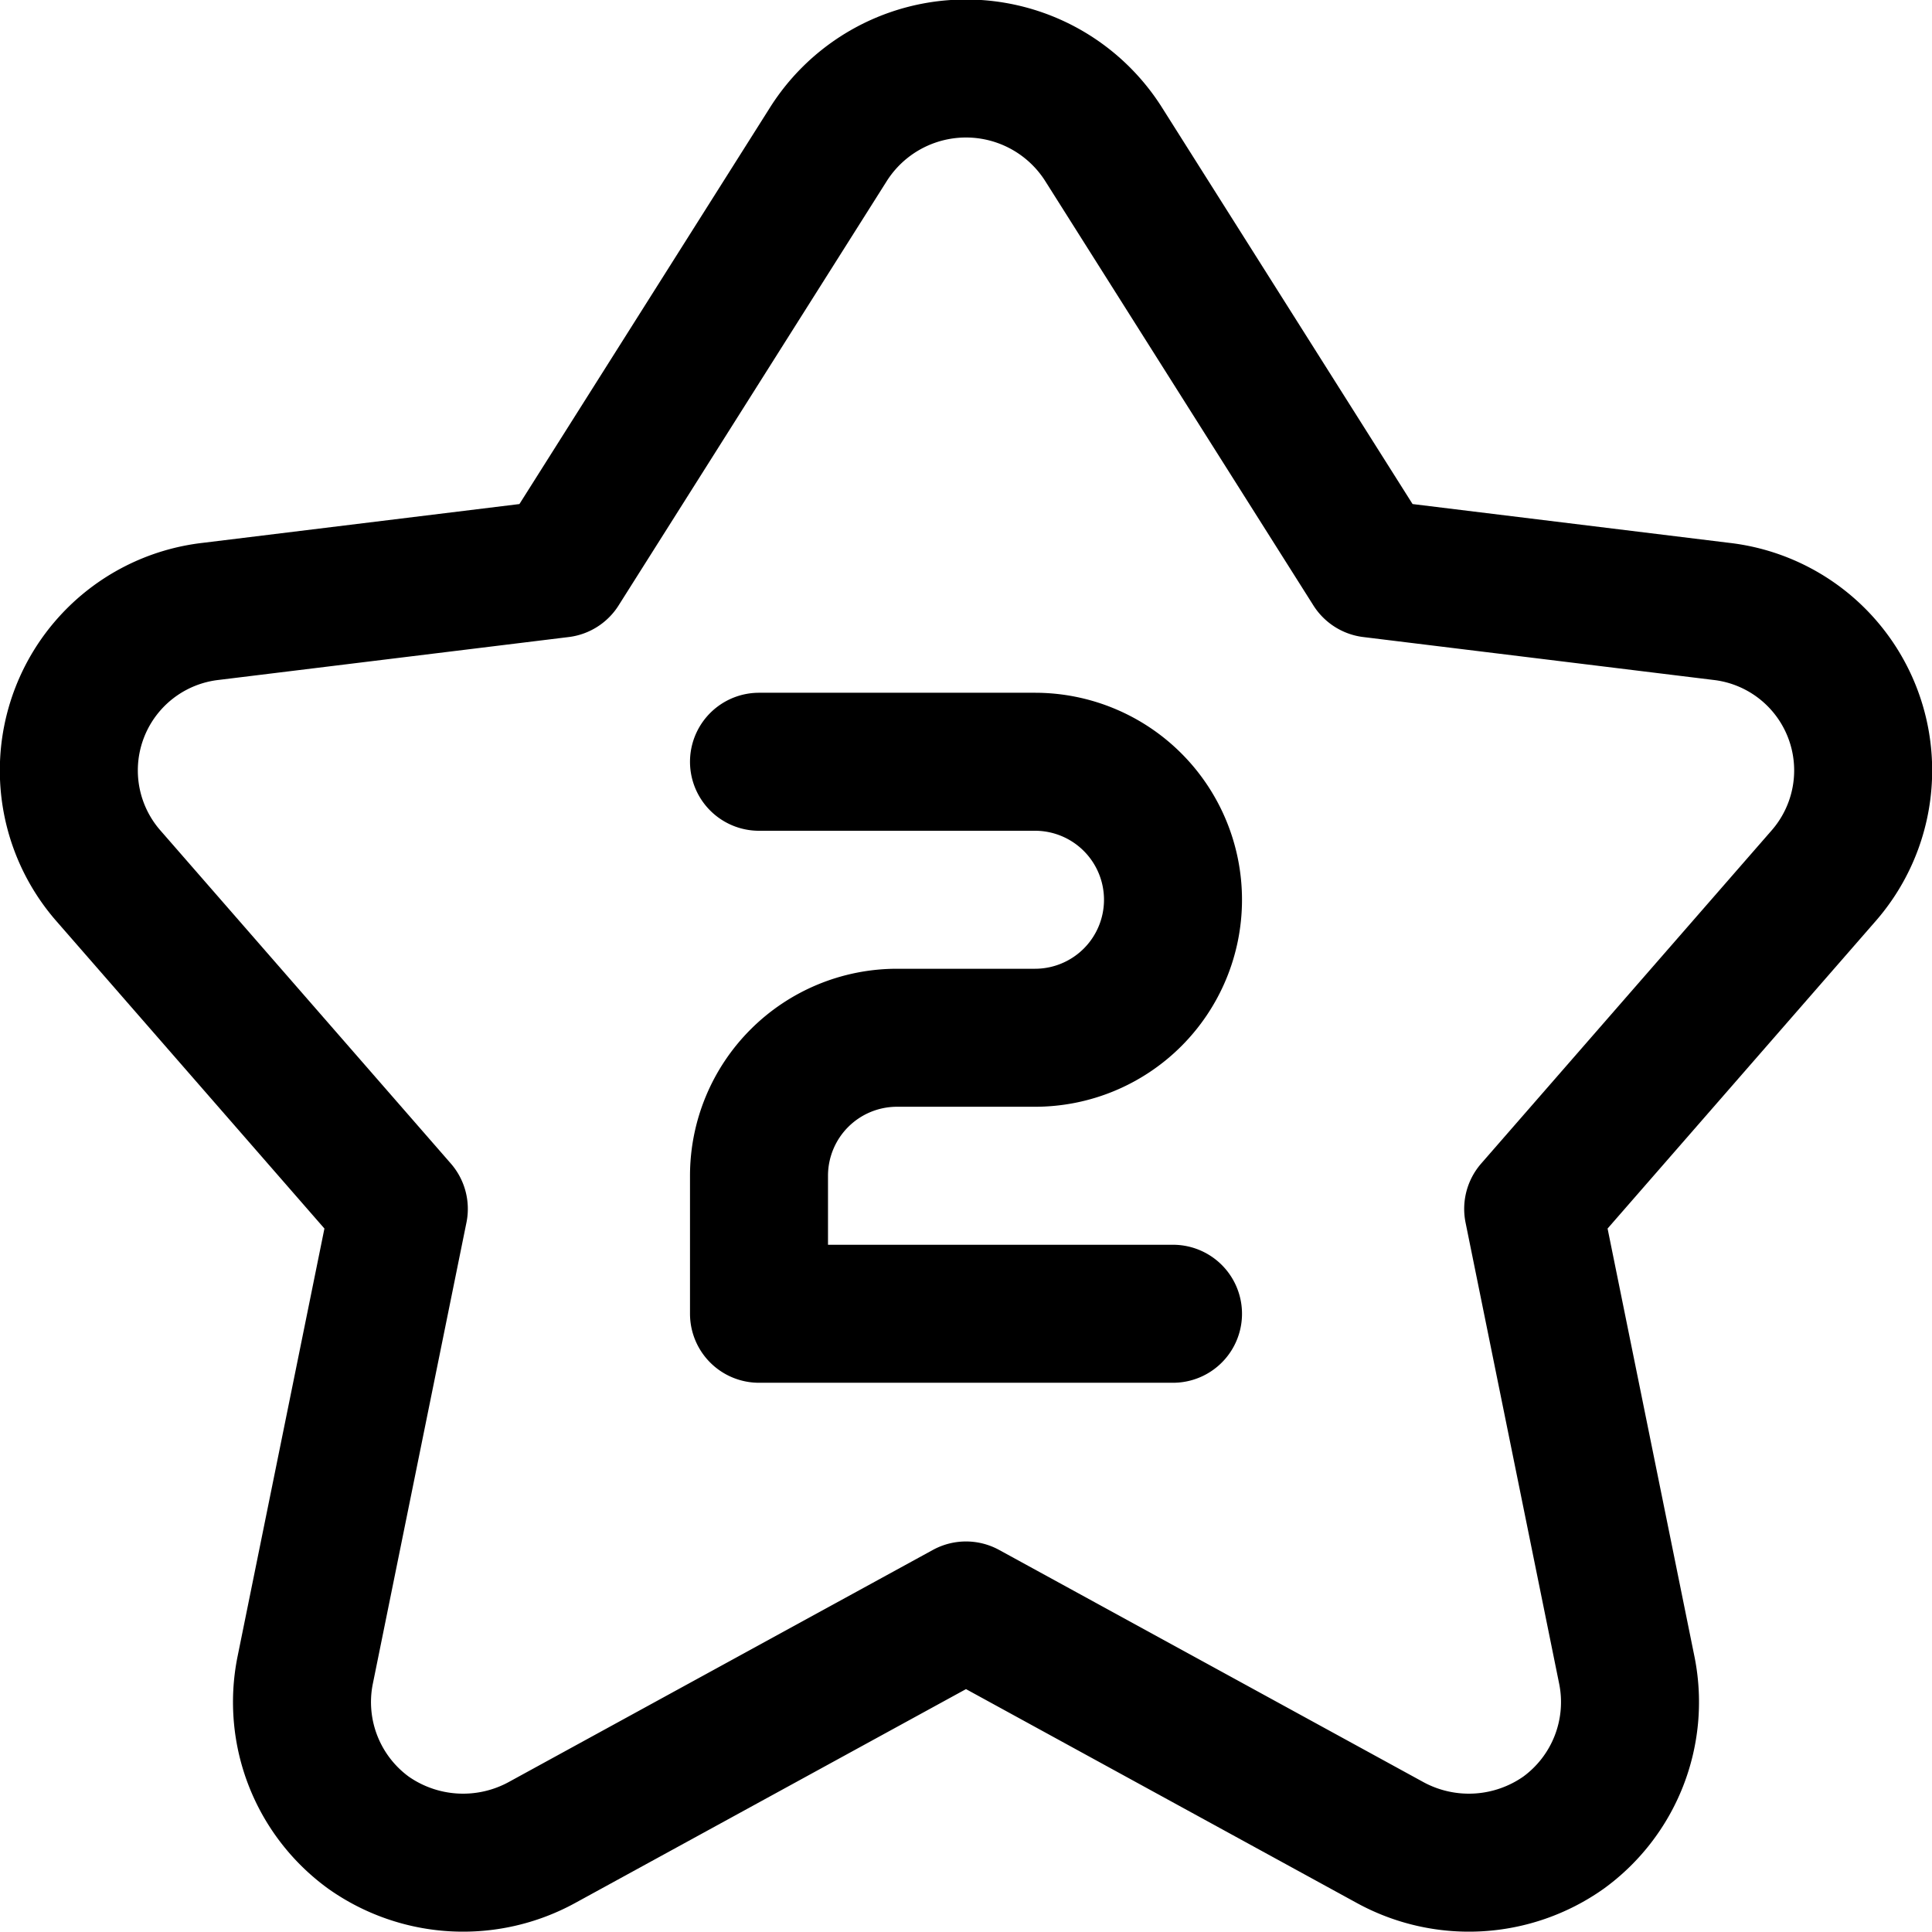
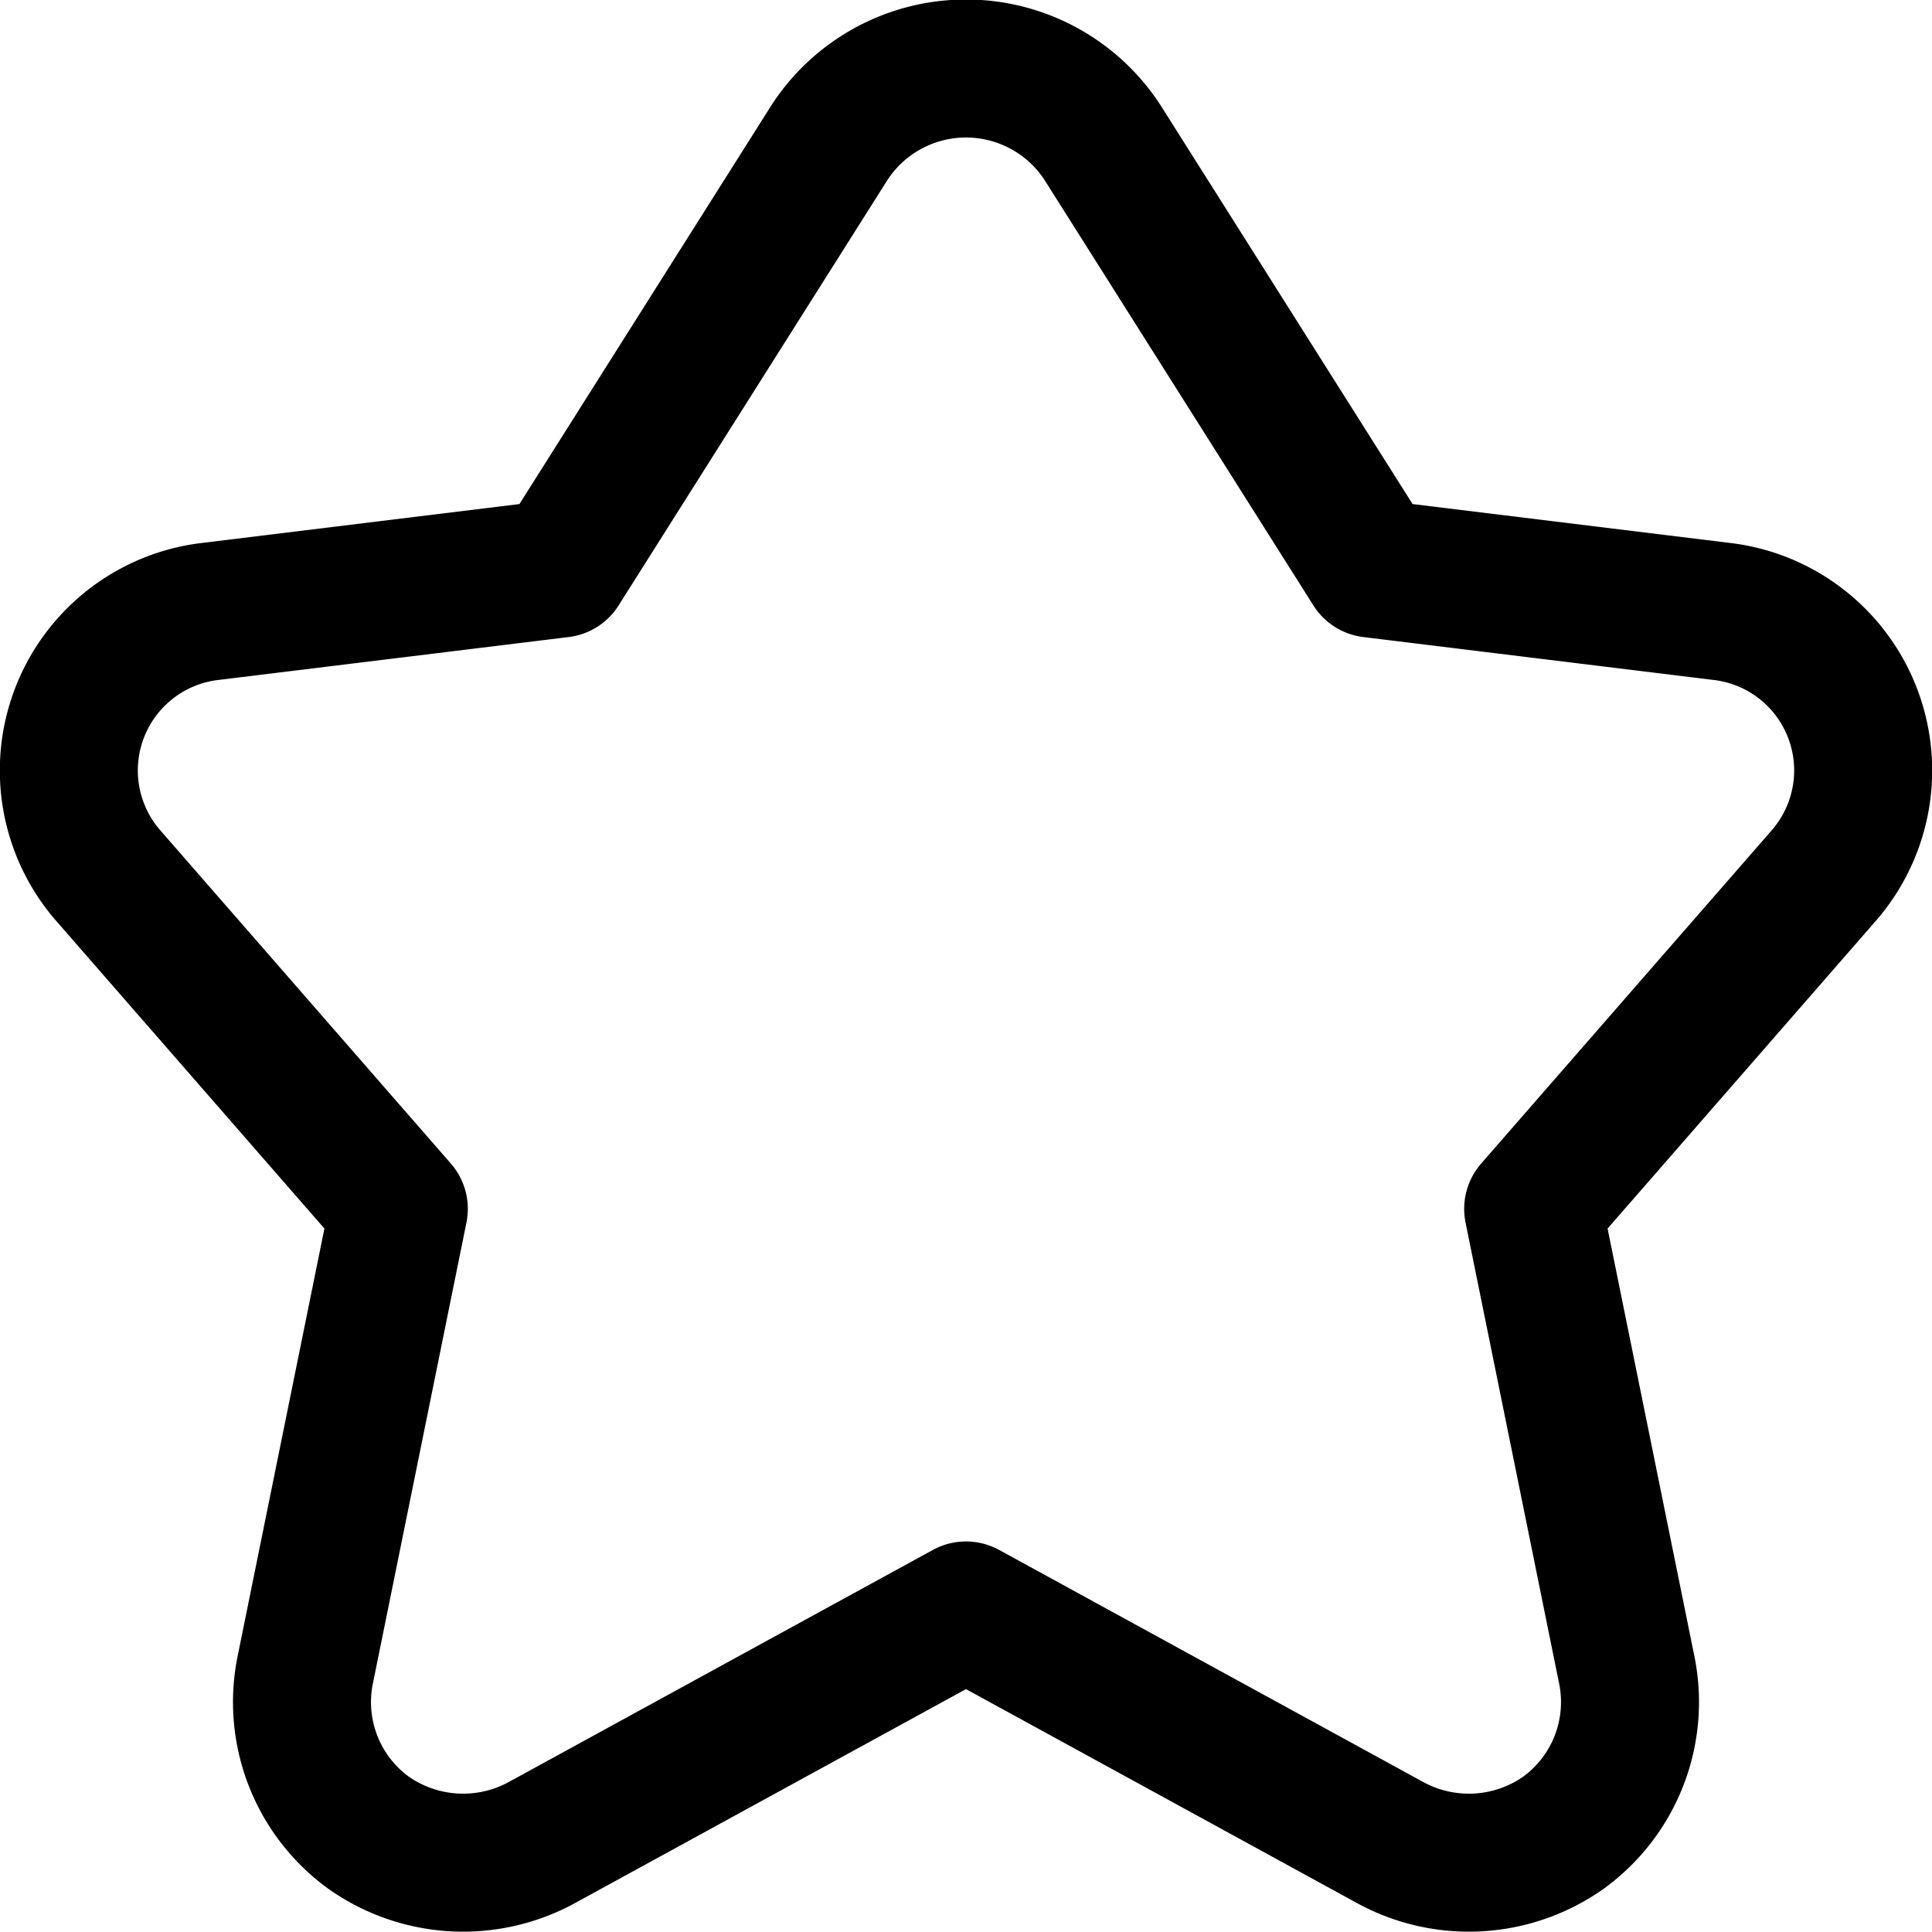
<svg xmlns="http://www.w3.org/2000/svg" width="800" height="800" viewBox="0 0 14 14">
  <g fill="none" stroke="currentColor" stroke-linecap="round" stroke-linejoin="round">
    <path d="M6 1.05a1.18 1.18 0 0 1 2 0l1.94 3.07l2.53.31a1.16 1.16 0 0 1 .75 1.91l-2.11 2.42l.68 3.35a1.17 1.17 0 0 1-.46 1.17a1.19 1.19 0 0 1-1.26.07L7 11.67l-3.07 1.68a1.19 1.19 0 0 1-1.26-.07a1.17 1.17 0 0 1-.46-1.17l.68-3.35L.78 6.34a1.16 1.16 0 0 1 .75-1.91l2.53-.31Z" />
-     <path d="M5.5 5.52h2a1 1 0 0 1 0 2h-1a1 1 0 0 0-1 1v1h3" />
  </g>
</svg>